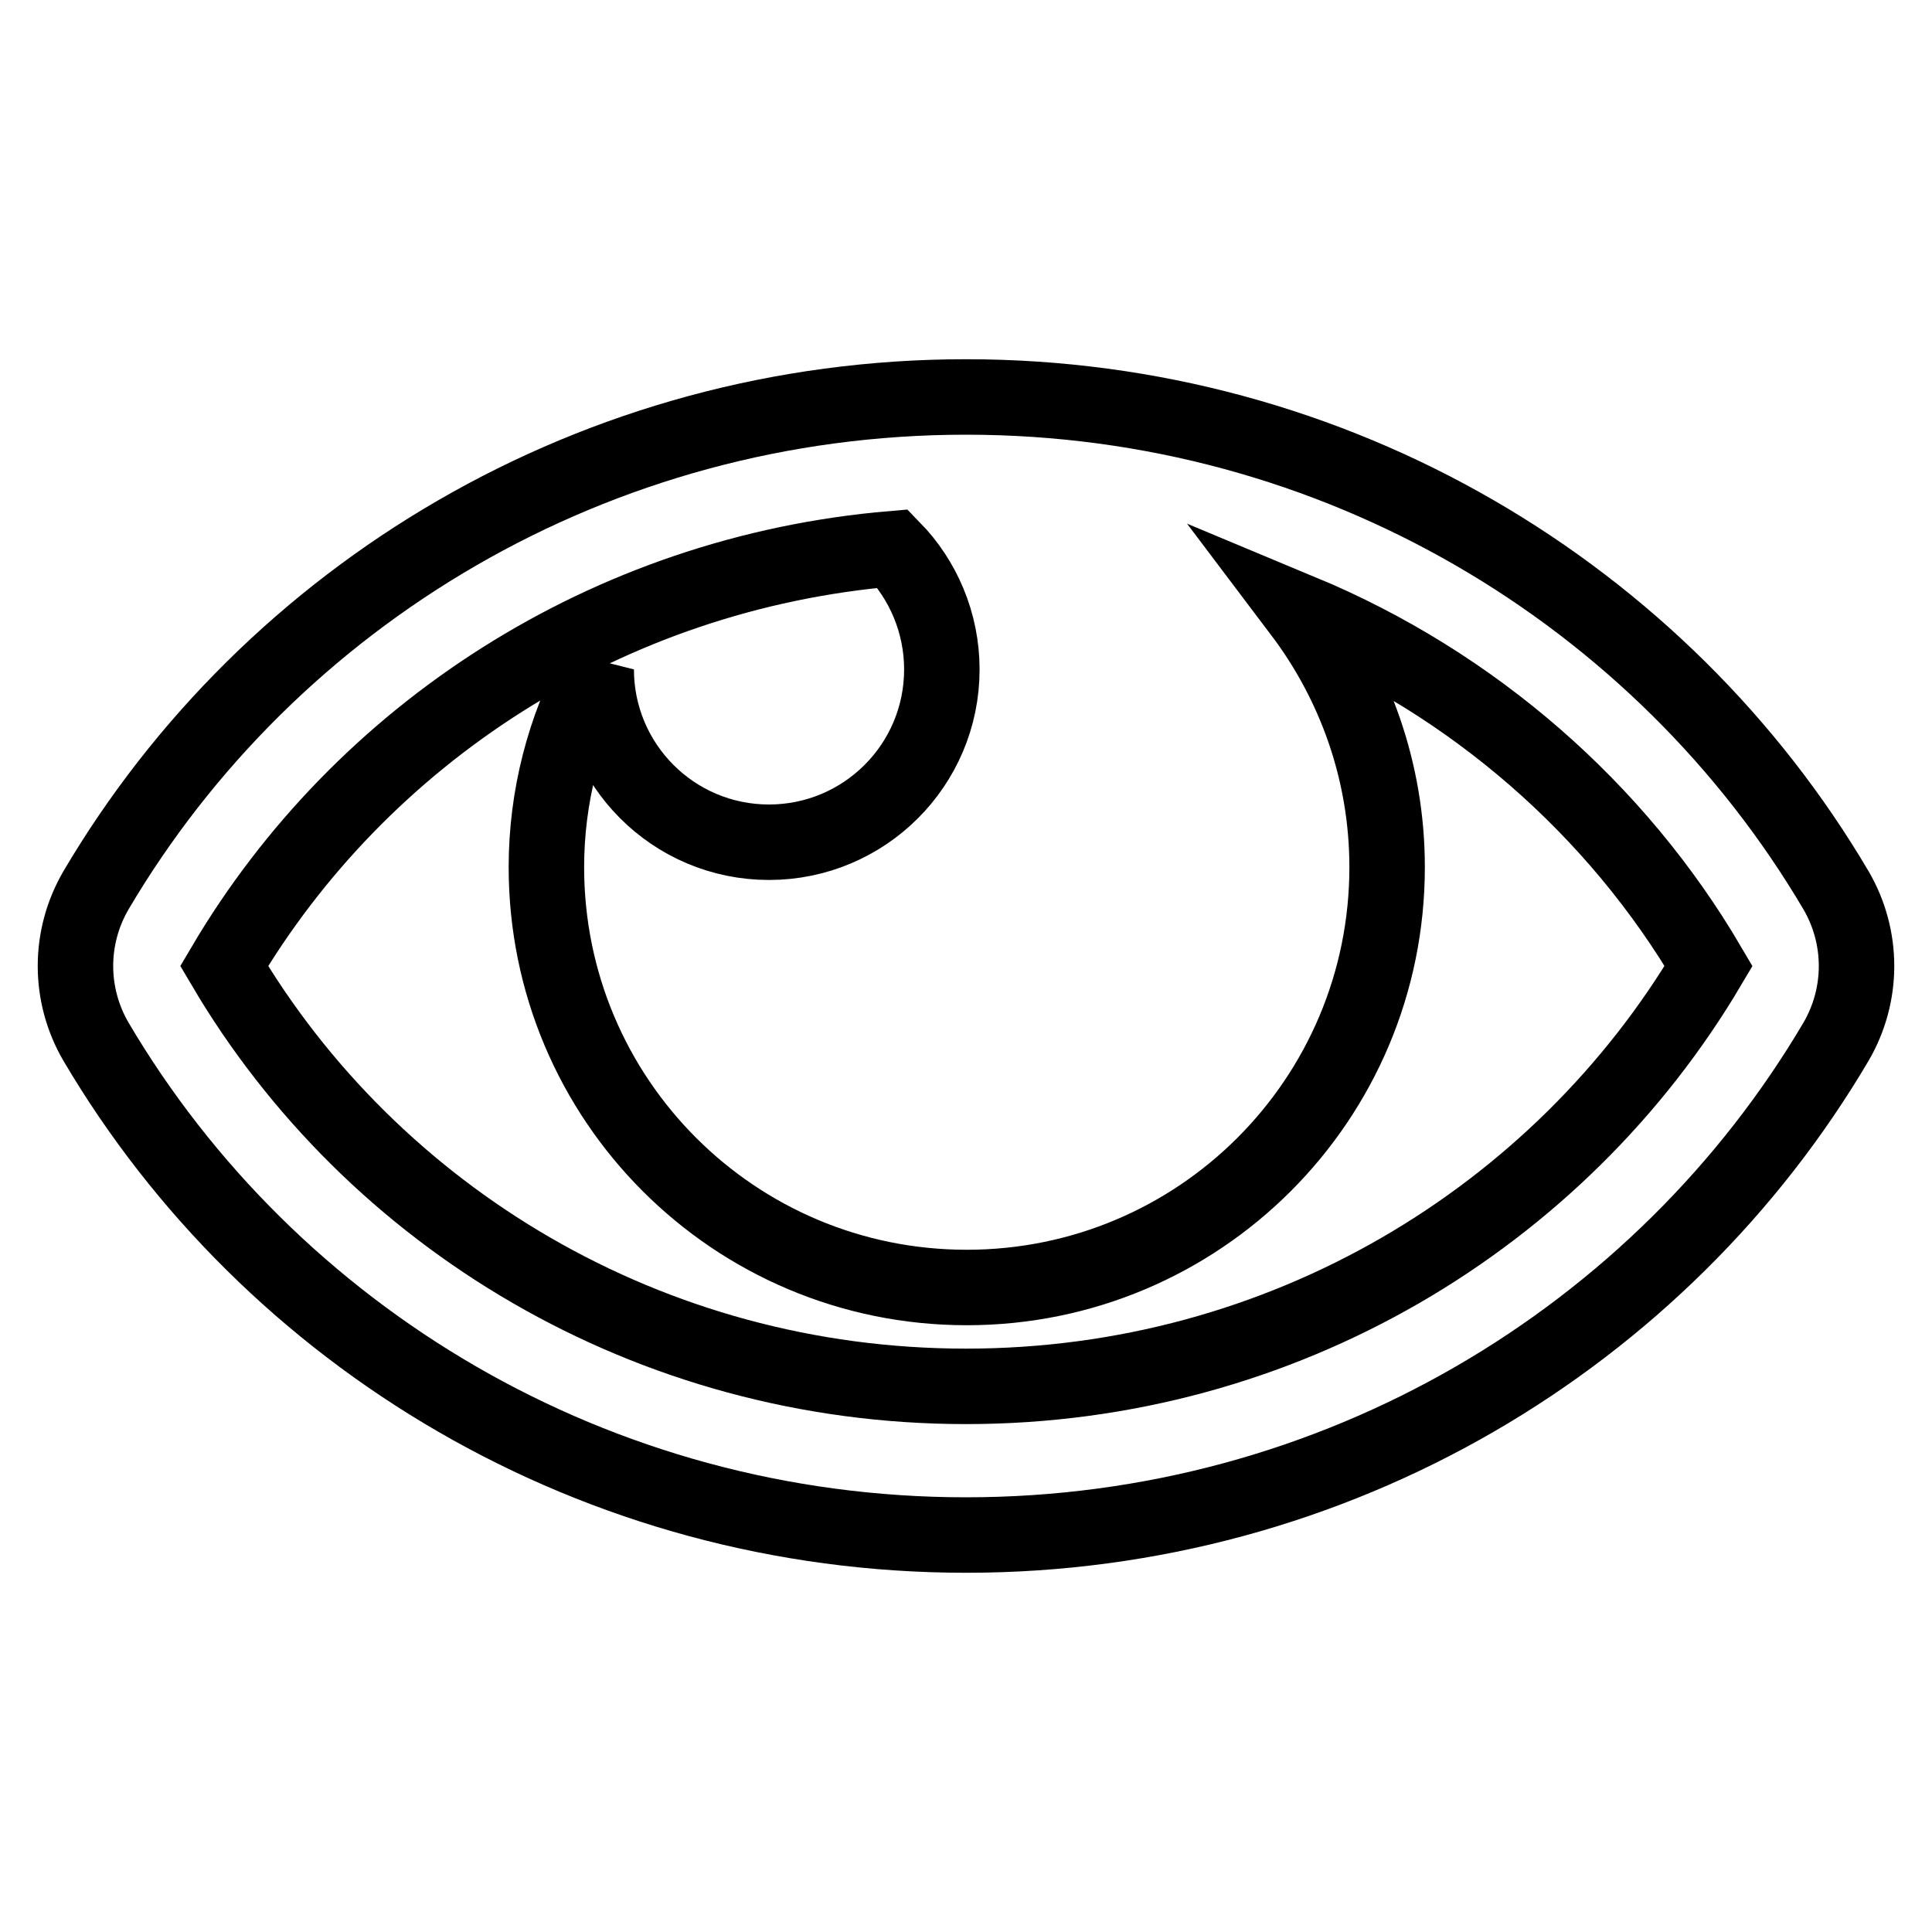
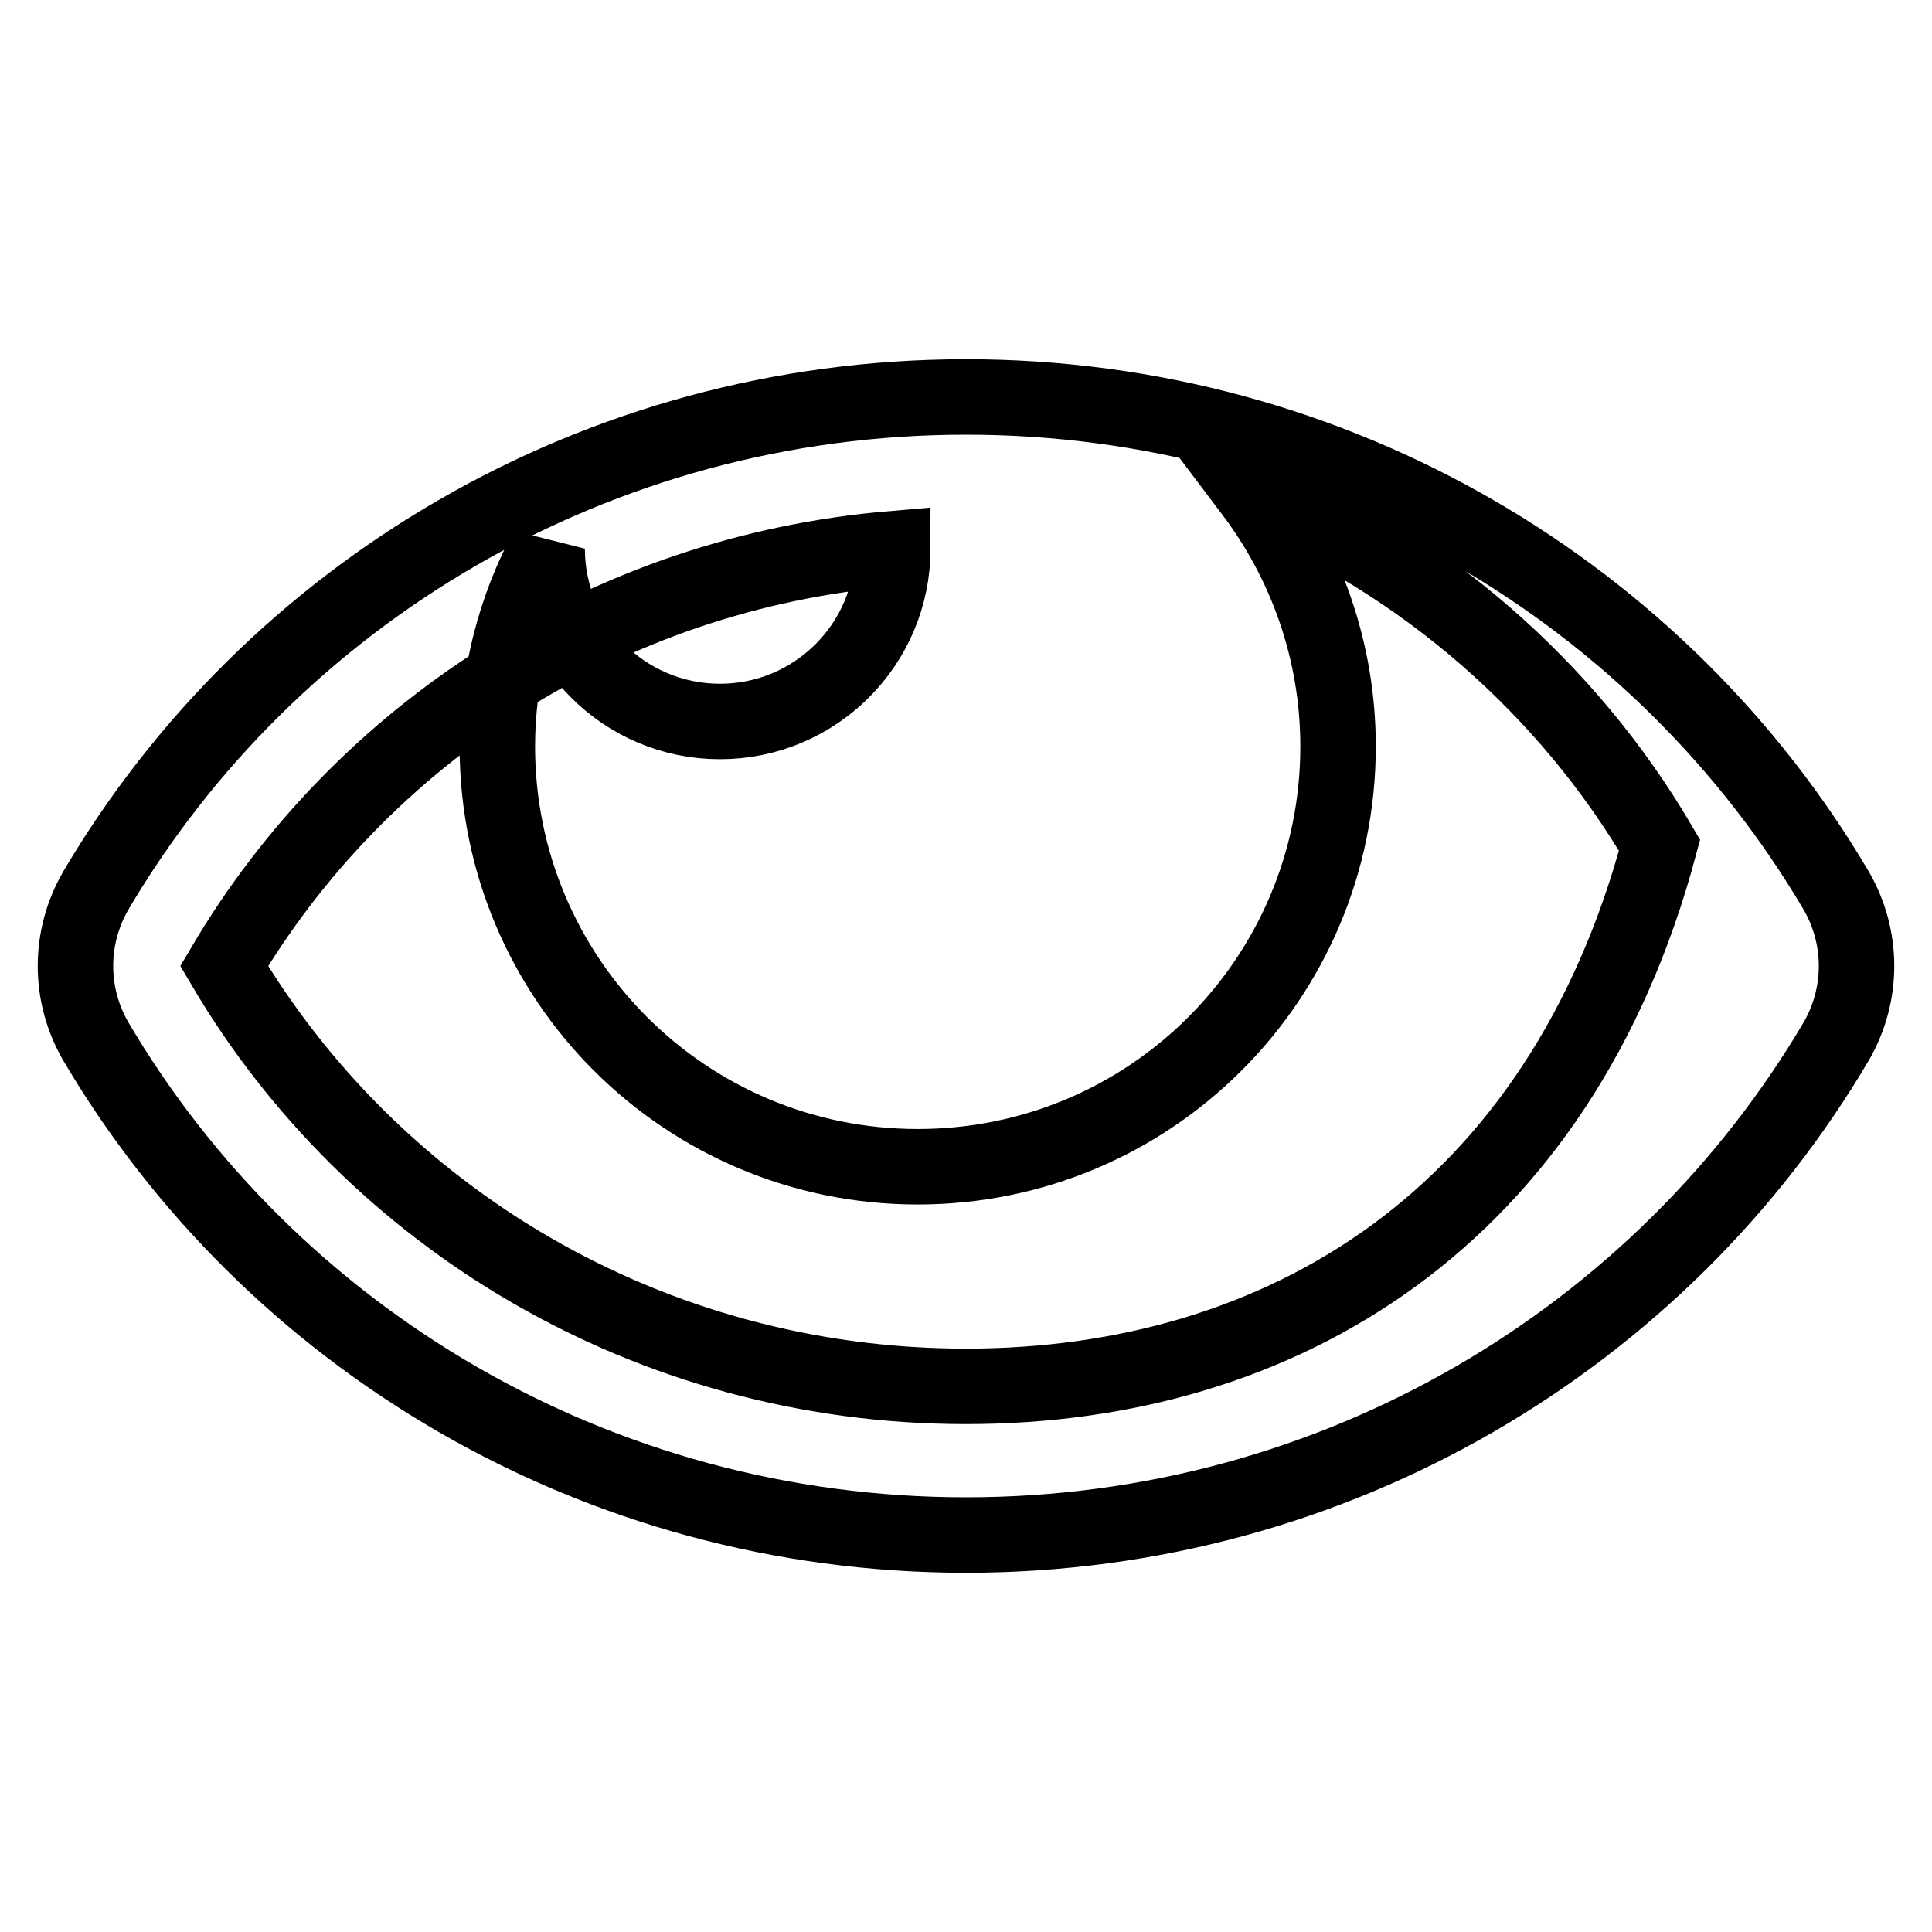
<svg xmlns="http://www.w3.org/2000/svg" version="1.1" x="0px" y="0px" viewBox="0 0 256 256" enable-background="new 0 0 256 256" xml:space="preserve">
  <g>
-     <path stroke-width="10" fill-opacity="0" stroke="#000000" d="M243.3,118C220.2,78.8,177.1,52.6,128,52.6c-49.1,0-92.2,26.2-115.3,65.4c-3.6,6.2-3.6,13.8,0,20 c23.1,39.2,66.2,65.4,115.3,65.4c49.1,0,92.2-26.2,115.3-65.4C246.9,131.8,246.9,124.2,243.3,118z M128,183.7 c-42,0-78.7-22.4-98.3-55.7c18.1-30.7,50.7-52.1,88.6-55.3c4,4.1,6.5,9.8,6.5,16c0,12.7-10.3,22.9-22.9,22.9 c-12.7,0-22.9-10.3-22.9-22.9v0c-4.2,7.8-6.6,16.8-6.6,26.2c0,30.8,24.9,55.7,55.7,55.7c30.8,0,55.7-24.9,55.7-55.7 c0-12.7-4.3-24.4-11.4-33.8c22.8,9.5,41.8,26.1,54,46.9C206.7,161.3,170,183.7,128,183.7z" />
+     <path stroke-width="10" fill-opacity="0" stroke="#000000" d="M243.3,118C220.2,78.8,177.1,52.6,128,52.6c-49.1,0-92.2,26.2-115.3,65.4c-3.6,6.2-3.6,13.8,0,20 c23.1,39.2,66.2,65.4,115.3,65.4c49.1,0,92.2-26.2,115.3-65.4C246.9,131.8,246.9,124.2,243.3,118z M128,183.7 c-42,0-78.7-22.4-98.3-55.7c18.1-30.7,50.7-52.1,88.6-55.3c0,12.7-10.3,22.9-22.9,22.9 c-12.7,0-22.9-10.3-22.9-22.9v0c-4.2,7.8-6.6,16.8-6.6,26.2c0,30.8,24.9,55.7,55.7,55.7c30.8,0,55.7-24.9,55.7-55.7 c0-12.7-4.3-24.4-11.4-33.8c22.8,9.5,41.8,26.1,54,46.9C206.7,161.3,170,183.7,128,183.7z" />
  </g>
</svg>